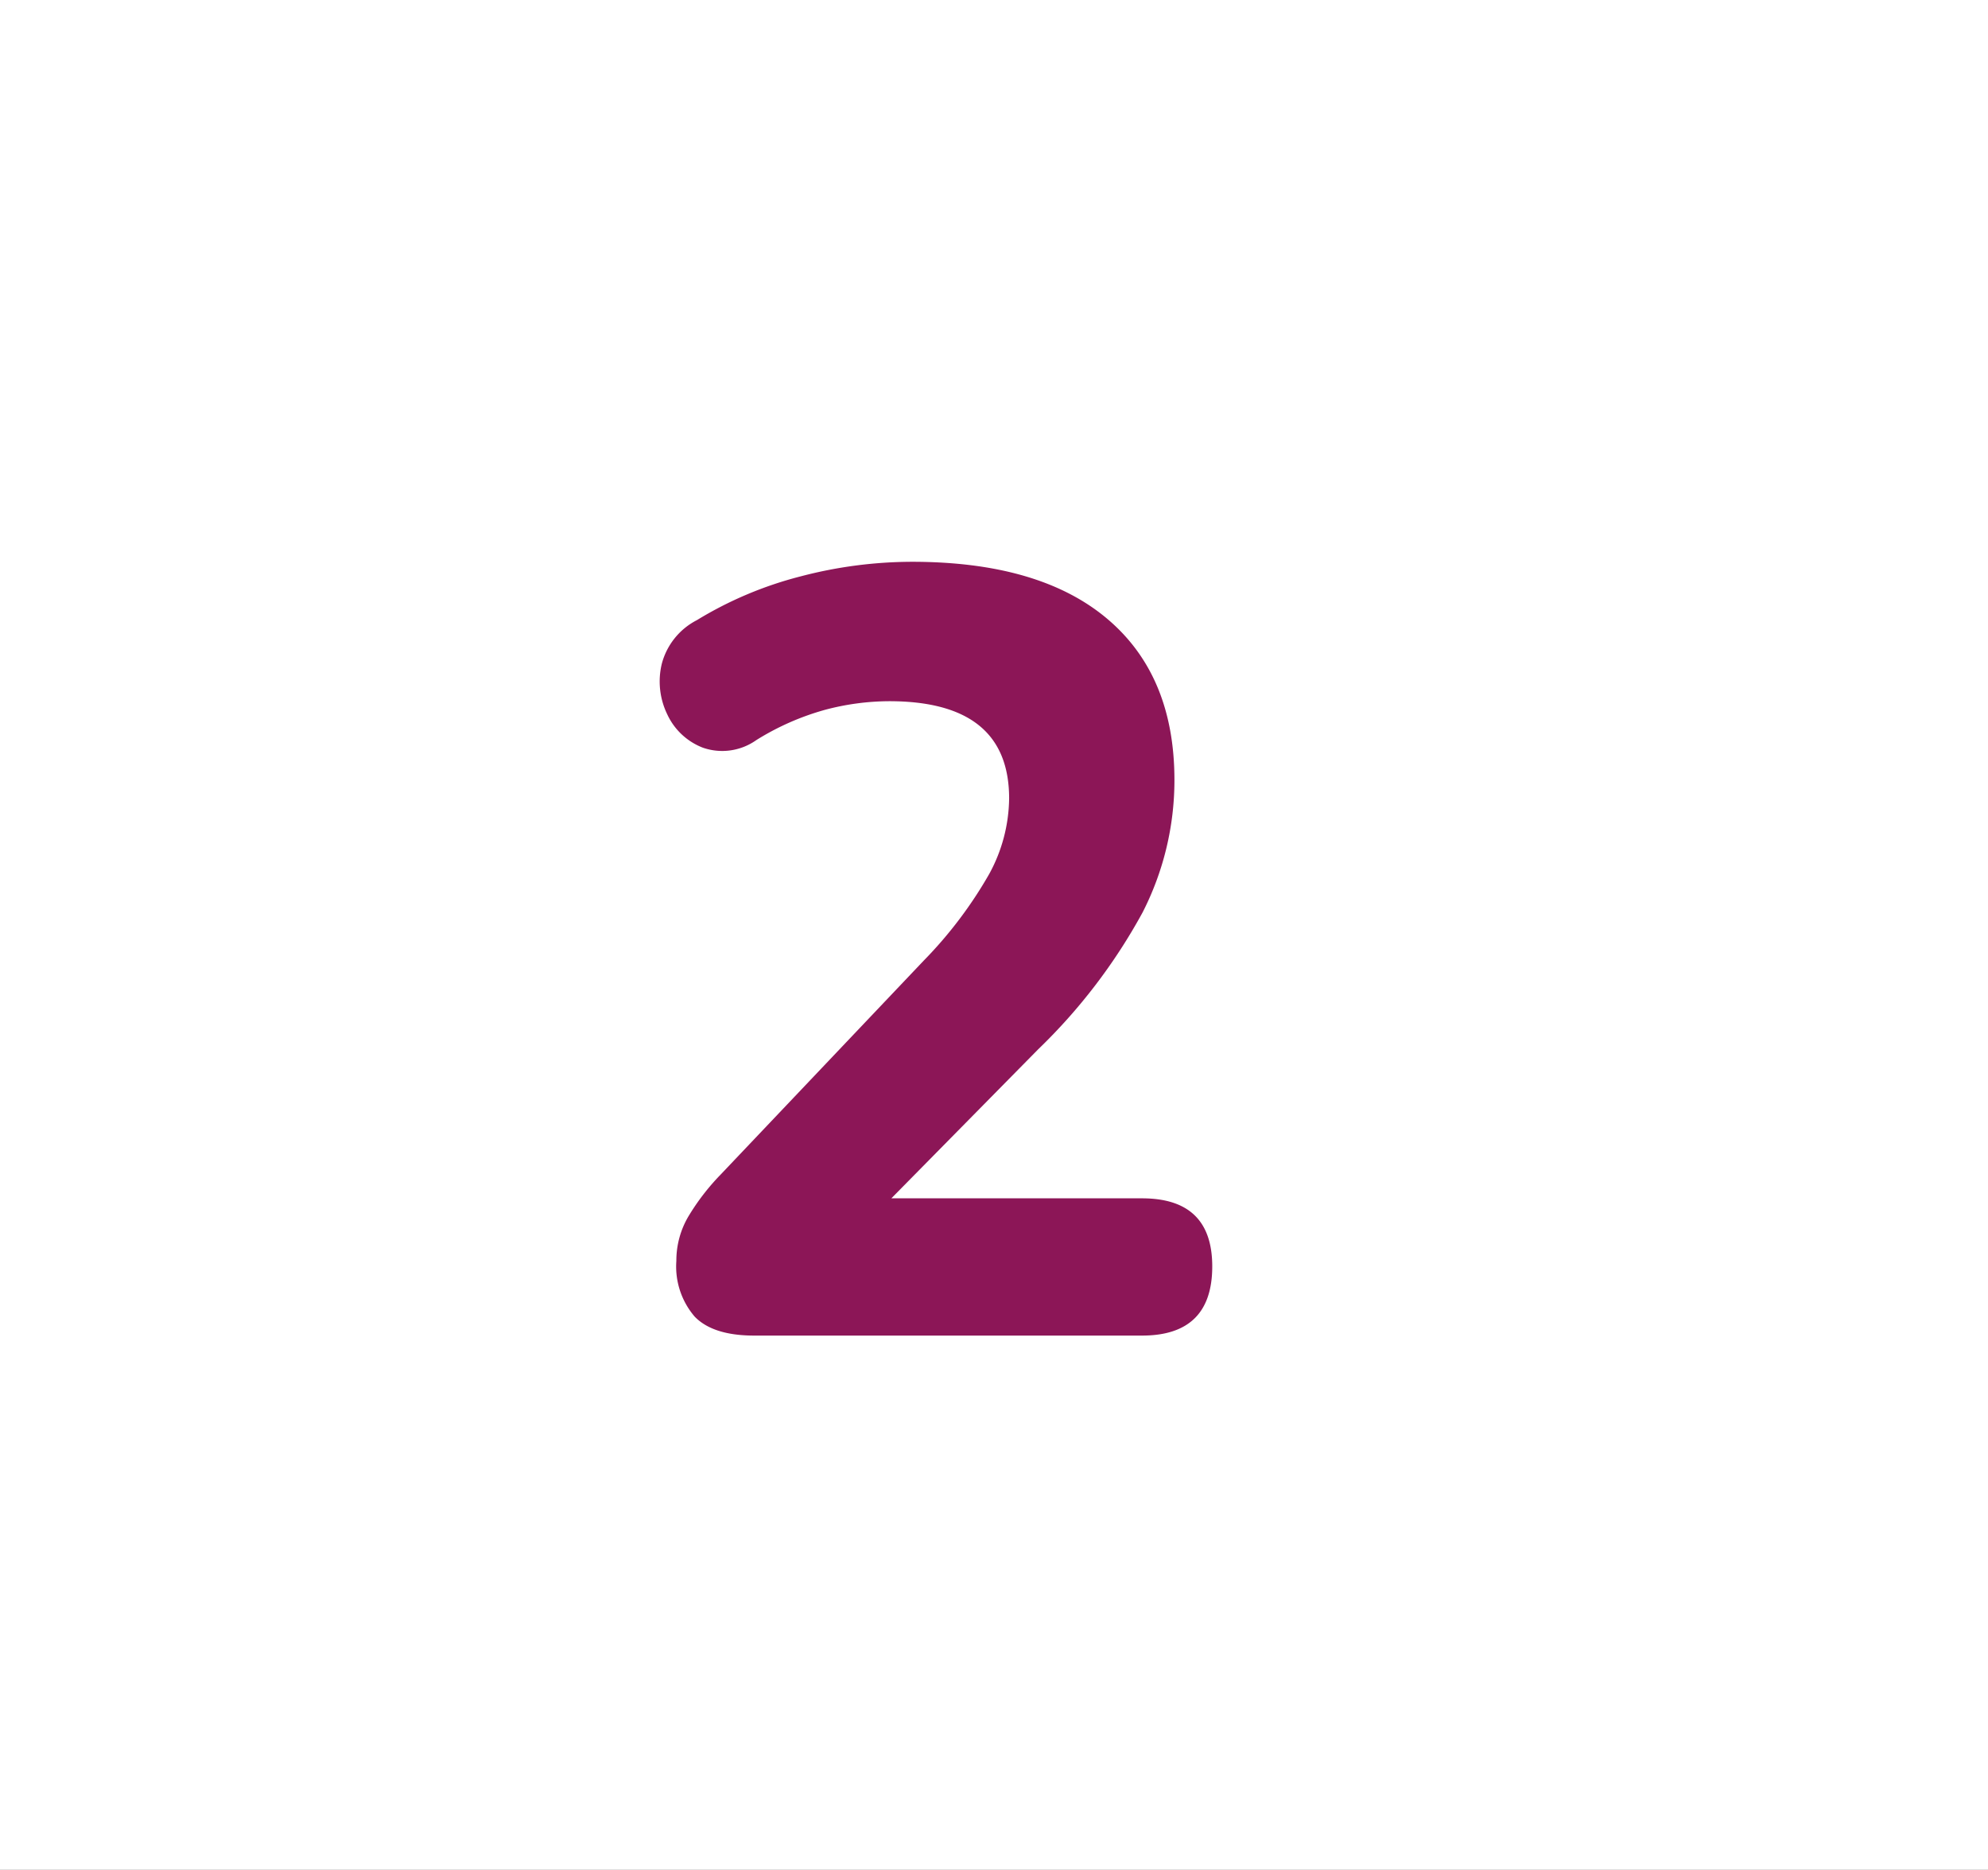
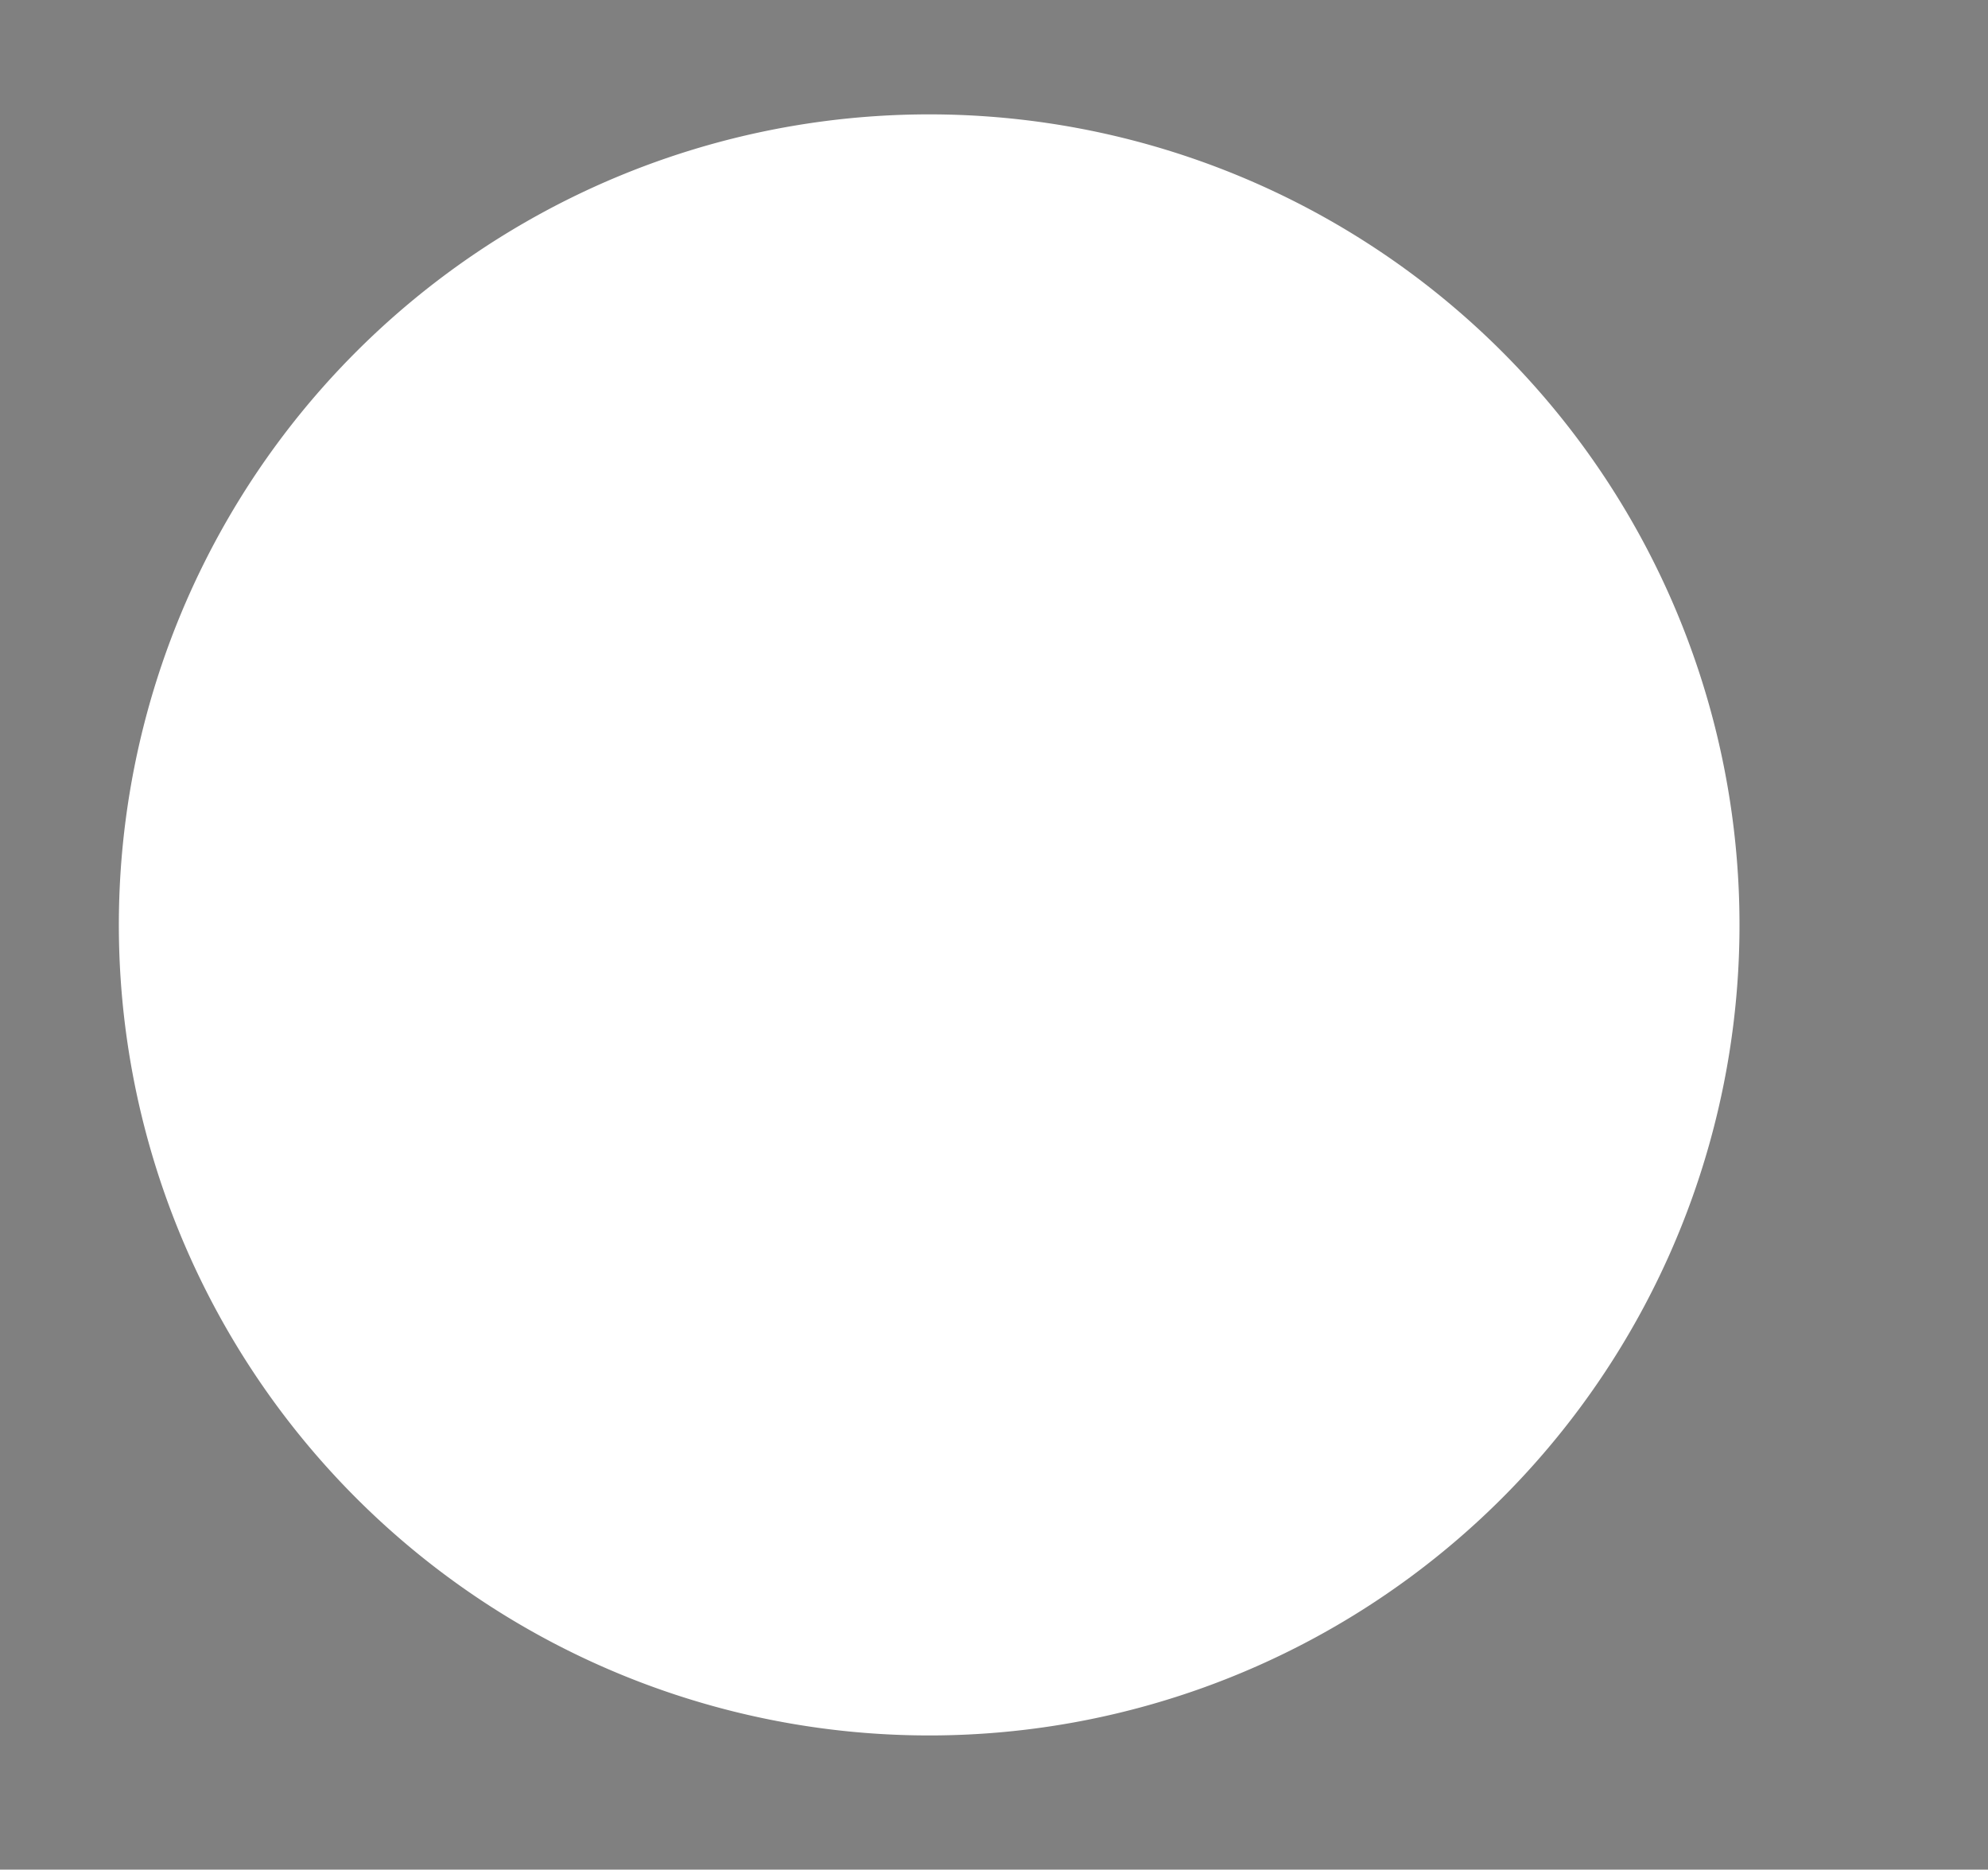
<svg xmlns="http://www.w3.org/2000/svg" width="184" height="173" viewBox="0 0 184 173">
  <rect x="0" y="0" width="184" height="173" fill="#808080" stroke="none" />
  <defs>
    <clipPath id="clip-Artboard_3">
      <rect width="184" height="173" />
    </clipPath>
  </defs>
  <g id="Artboard_3" data-name="Artboard – 3" clip-path="url(#clip-Artboard_3)">
-     <rect width="184" height="173" fill="#fff" />
    <path id="Path_19500" data-name="Path 19500" d="M75,0A75,75,0,1,1,0,75,75,75,0,0,1,75,0Z" transform="translate(11 10.583)" fill="#fff" />
-     <path id="Path_19501" data-name="Path 19501" d="M-16.2,0Q-20,0-21.7-1.75A7.108,7.108,0,0,1-23.4-6.9,8.045,8.045,0,0,1-22.3-11a21.123,21.123,0,0,1,3-3.9L-.5-34.7a39.251,39.251,0,0,0,6.05-8,14.863,14.863,0,0,0,1.85-7q0-9-11.1-9a23.4,23.4,0,0,0-5.95.8A24.212,24.212,0,0,0-16-55.1a5.452,5.452,0,0,1-4.95.7,6.015,6.015,0,0,1-3.3-3.1,6.963,6.963,0,0,1-.5-4.65A6.356,6.356,0,0,1-21.5-66.2a35.1,35.1,0,0,1,9.6-4.05A40.863,40.863,0,0,1-1.6-71.6q11.8,0,18.05,5.25T22.7-51.4a26.863,26.863,0,0,1-2.95,12.25A52.451,52.451,0,0,1,10.1-26.5L-3.5-12.7H19.7q6.5,0,6.5,6.3Q26.2,0,19.7,0Z" transform="translate(86 123.583)" fill="#8c1657" />
  </g>
</svg>